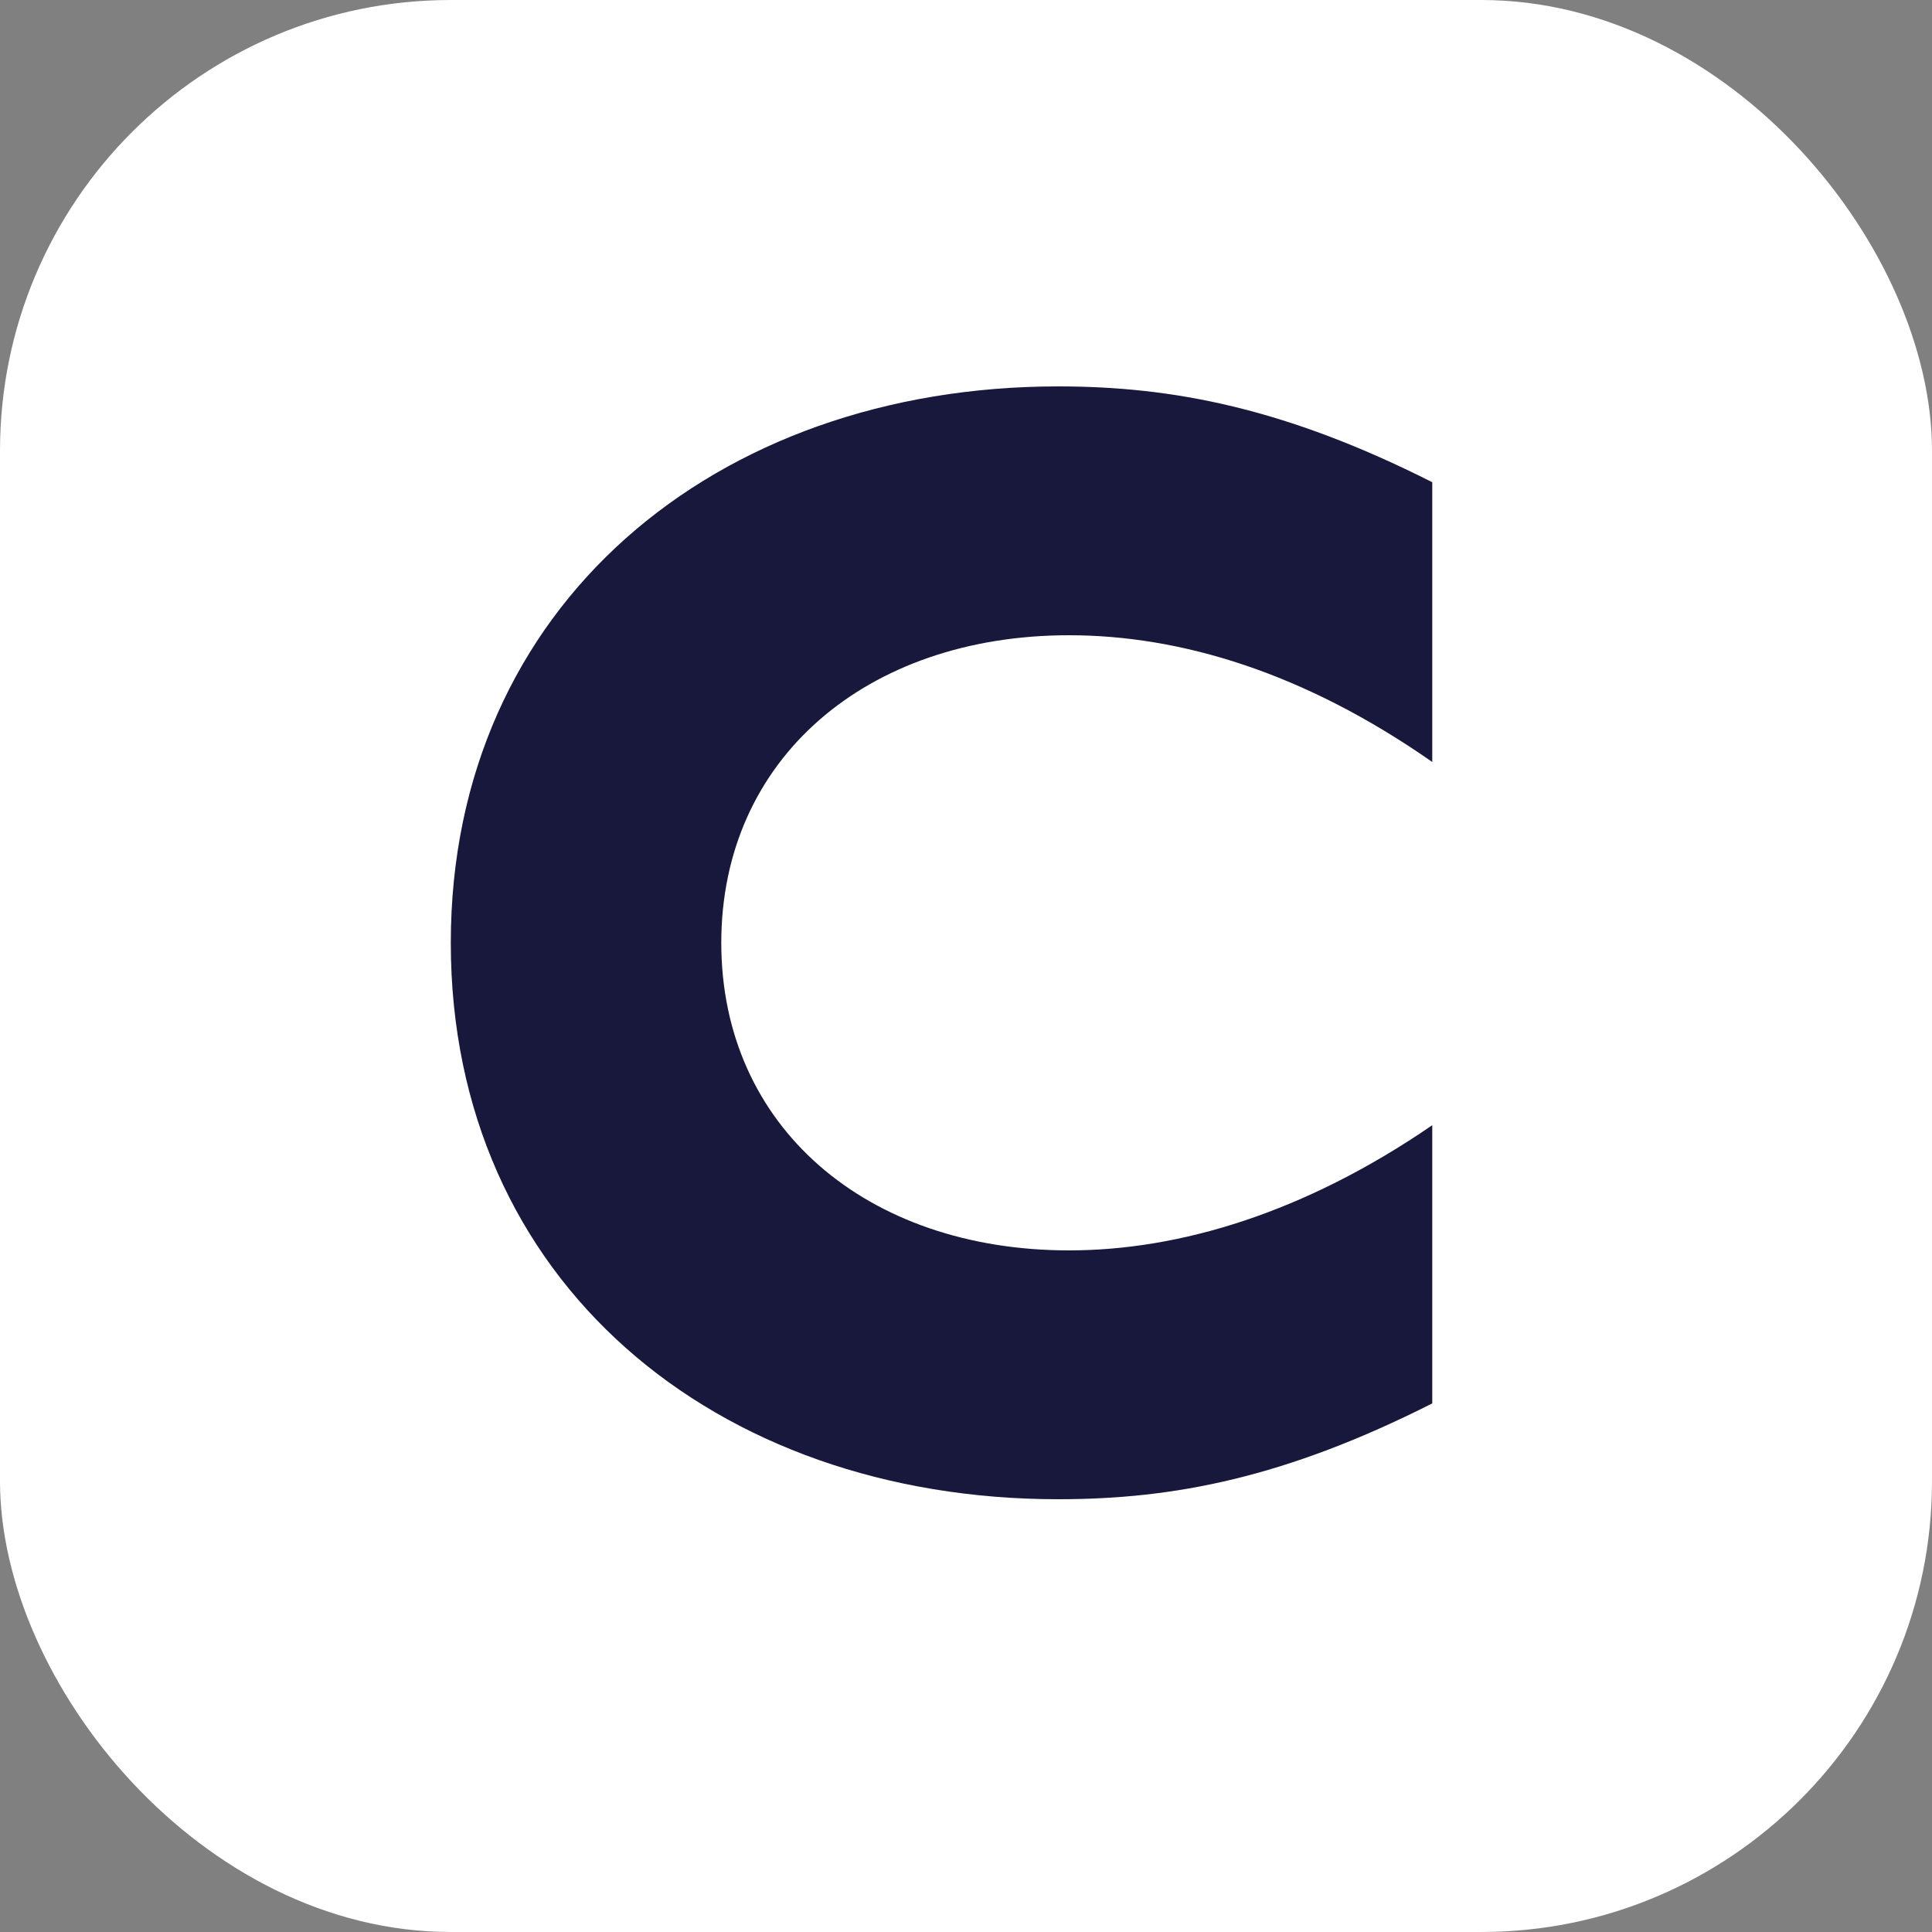
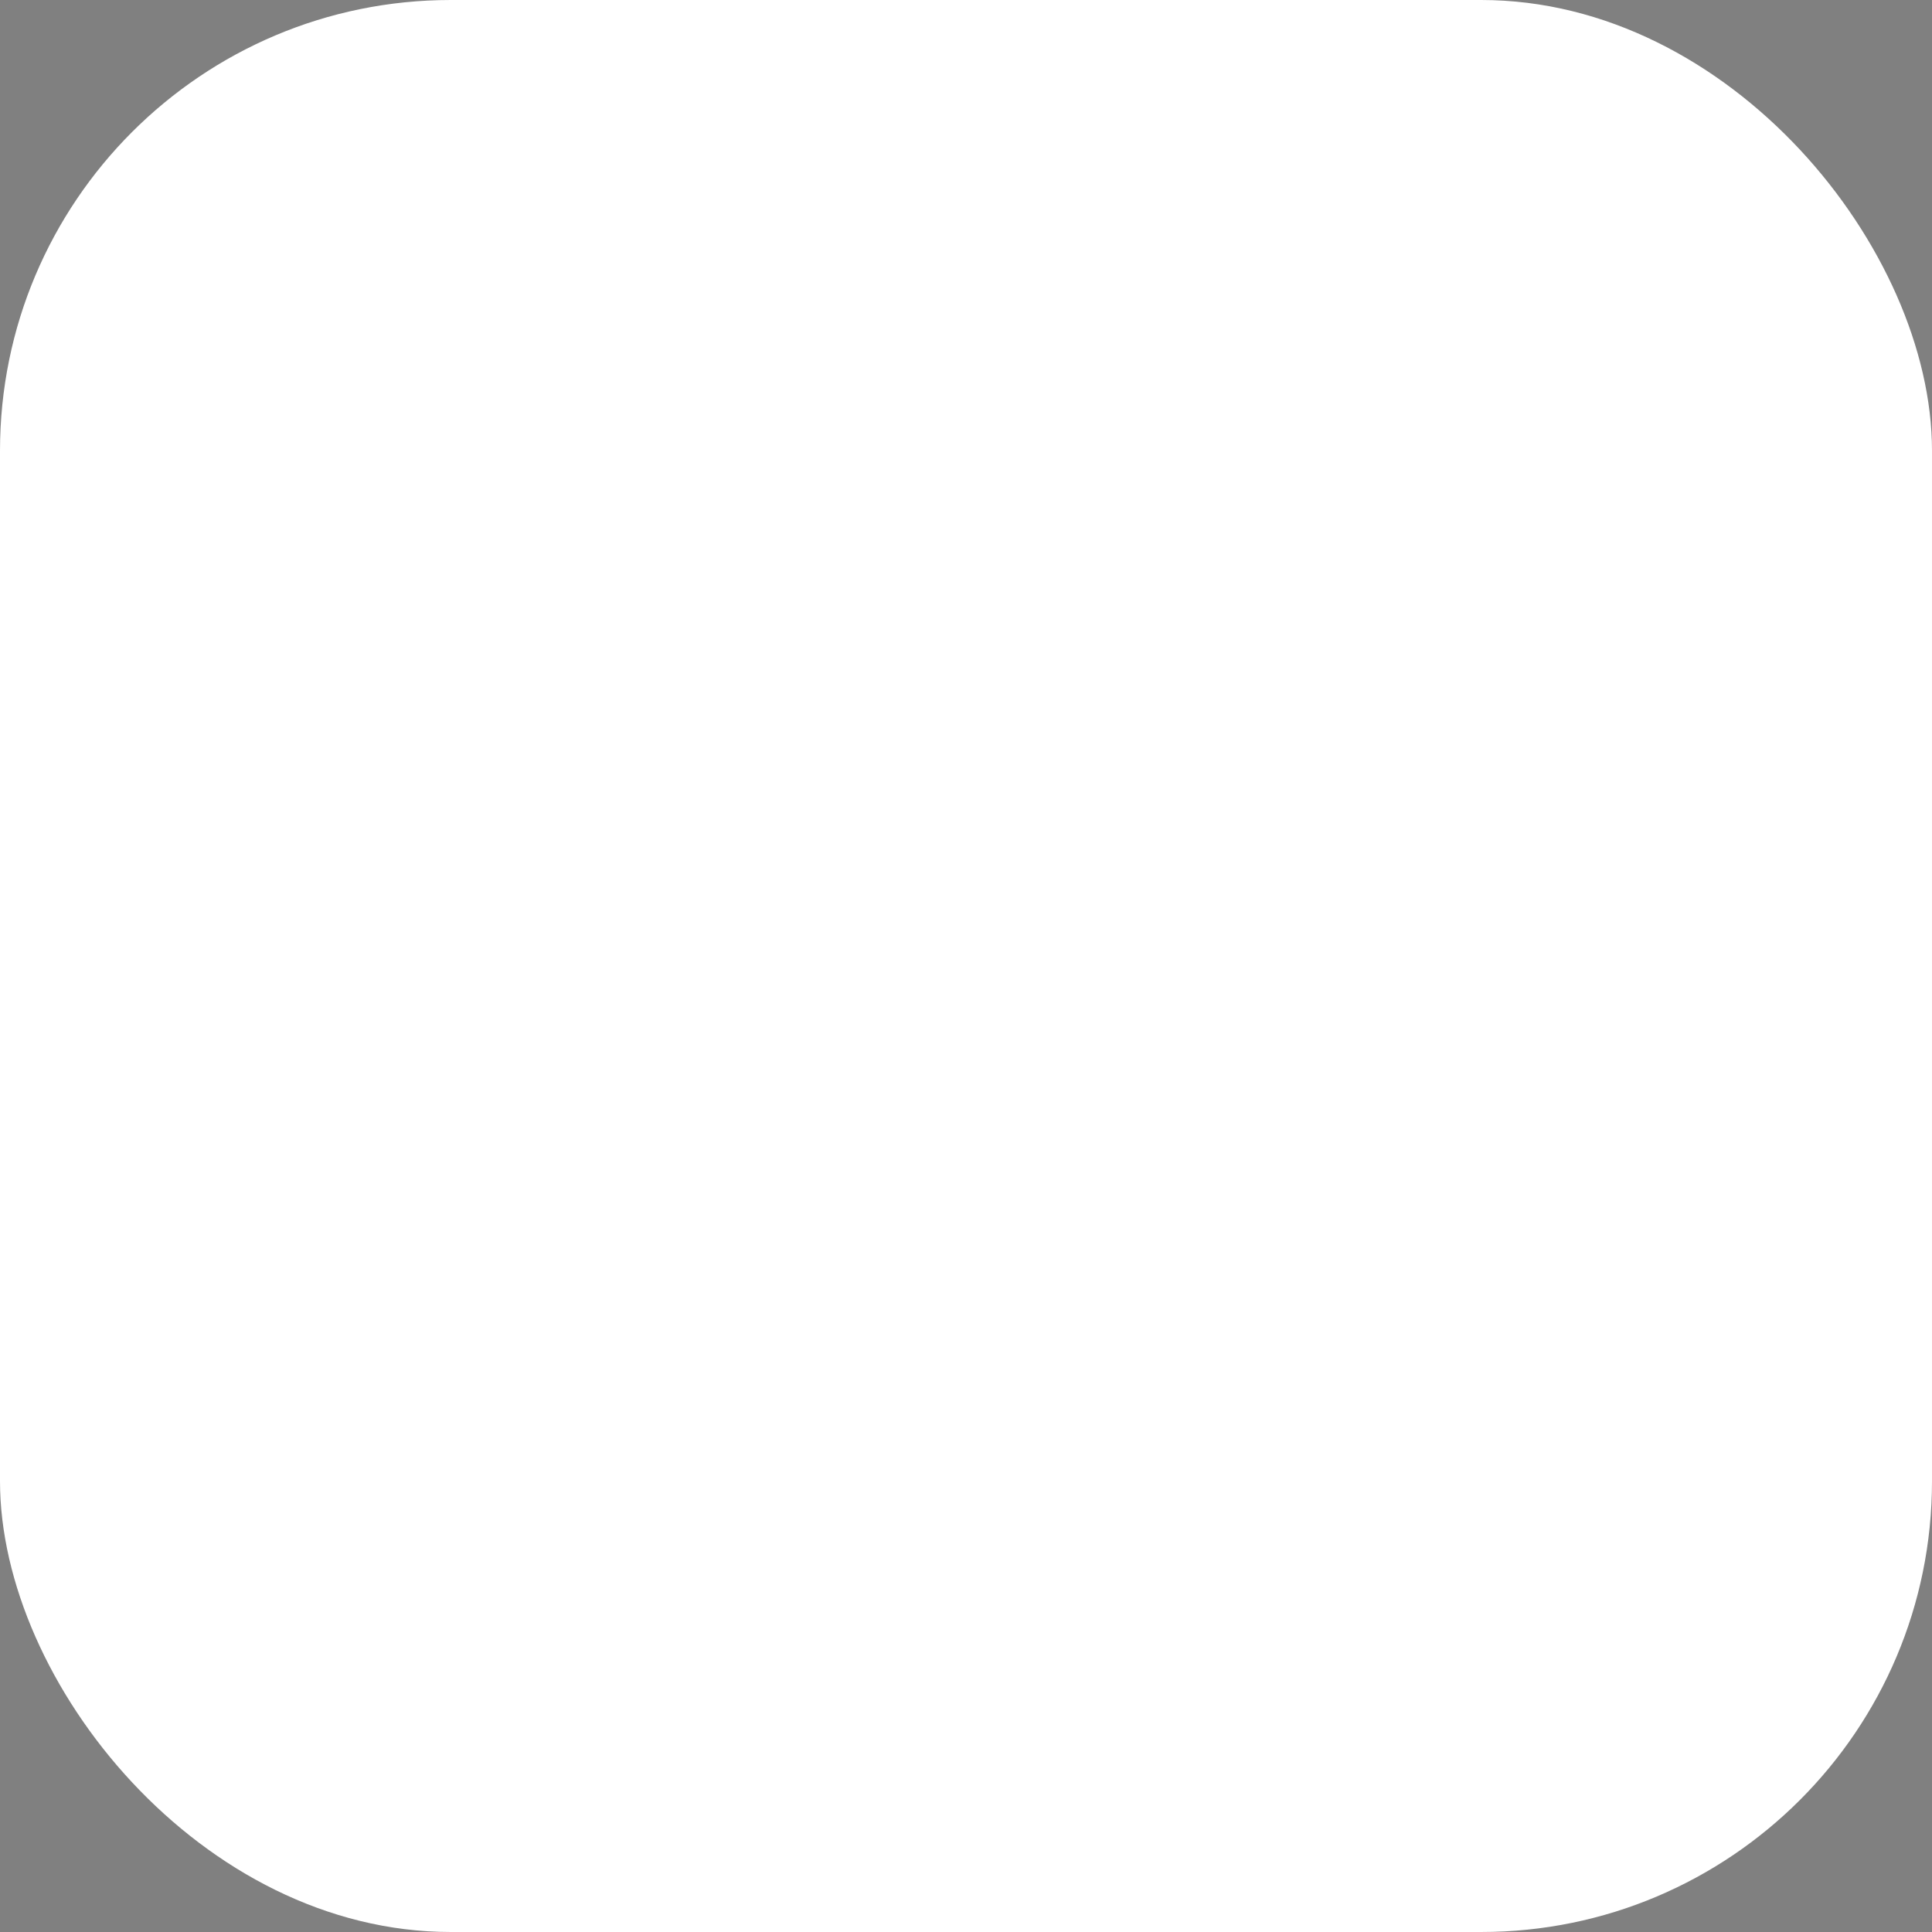
<svg xmlns="http://www.w3.org/2000/svg" width="30" height="30" viewBox="0 0 30 30" fill="none">
  <rect x="0" y="0" width="30" height="30" fill="#808080" stroke="none" />
  <rect width="30" height="30" rx="7" fill="white" />
-   <path d="M16.432 23.28C11.104 23.28 7 19.896 7 14.64C7 9.408 11.104 6 16.432 6C18.208 6 19.96 6.336 22.24 7.488V11.832C20.248 10.44 18.328 9.864 16.6 9.864C13.456 9.864 11.2 11.784 11.2 14.64C11.2 17.496 13.456 19.416 16.6 19.416C18.304 19.416 20.248 18.84 22.24 17.472V21.792C19.96 22.944 18.232 23.28 16.432 23.28Z" fill="#17183B" />
</svg>